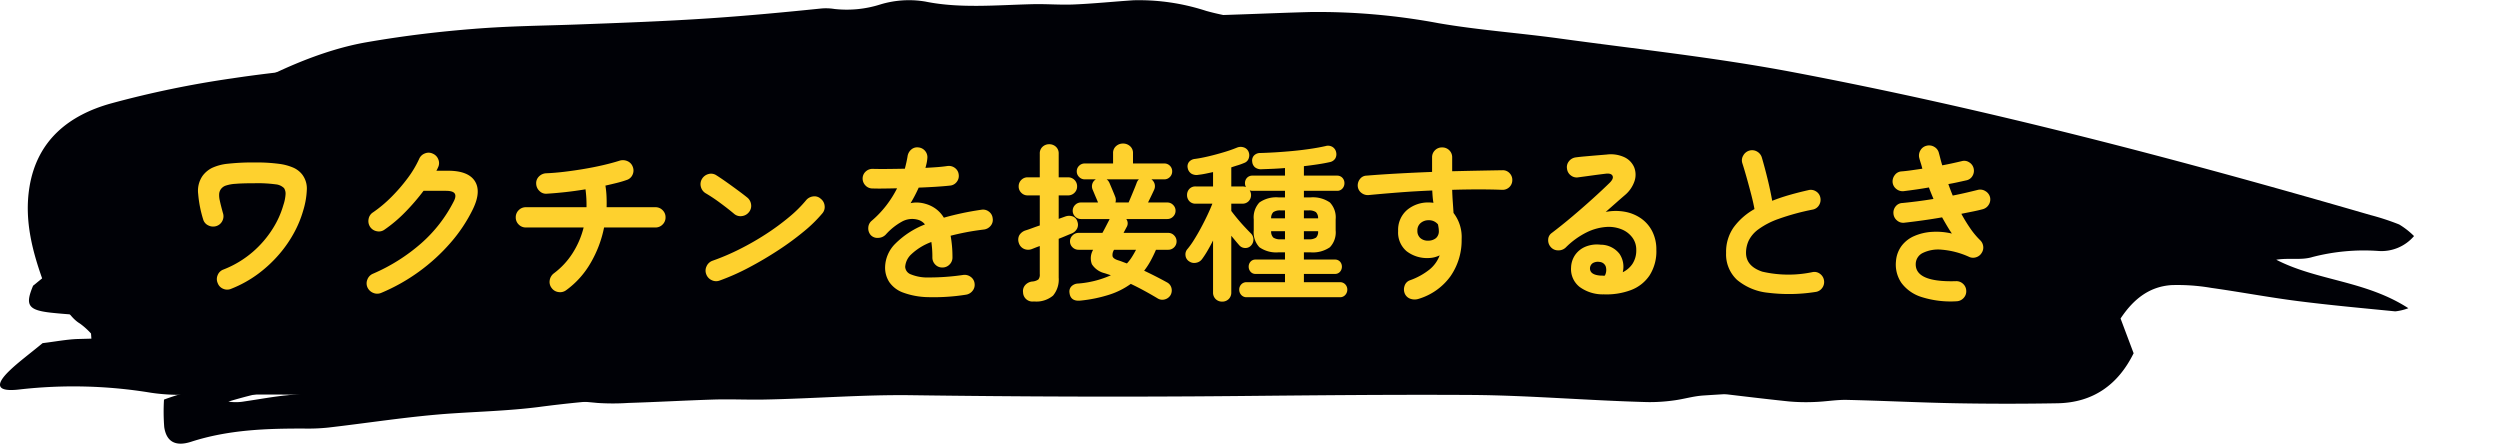
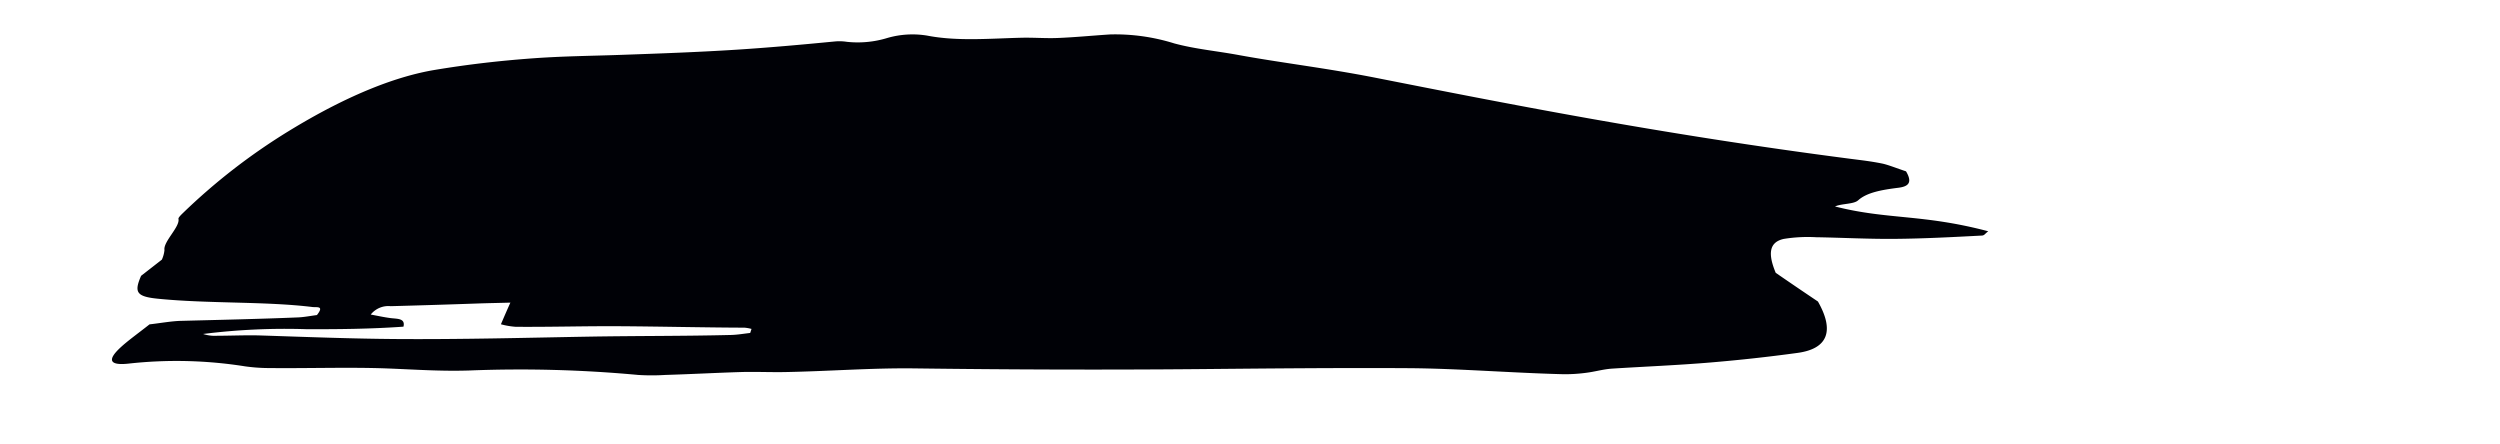
<svg xmlns="http://www.w3.org/2000/svg" width="296.072" height="52.546" viewBox="0 0 296.072 52.546">
  <defs>
    <clipPath id="a">
      <rect width="296.072" height="52.546" fill="none" />
    </clipPath>
    <clipPath id="b">
-       <rect width="285.887" height="52.546" fill="none" />
-     </clipPath>
+       </clipPath>
    <clipPath id="c">
      <rect width="222.21" height="40.409" fill="none" />
    </clipPath>
  </defs>
  <g transform="translate(-213 -553)">
    <g transform="translate(213 553)">
      <g clip-path="url(#a)">
        <g clip-path="url(#b)">
-           <path d="M234.782,23.277c1.146-1.1,3.157-1.477,5.382-1.765,1.215-.157,2.053-.584,1.066-2.307-1.266-.432-2.418-.925-3.24-1.1-1.492-.312-2.809-.465-4.132-.642-26.05-3.507-47.017-7.89-63.965-11.366-6.684-1.374-12.624-2.079-18.416-3.183-2.969-.571-5.8-.829-8.638-1.625a25.7,25.7,0,0,0-8.6-1.258c-2.351.156-4.715.4-7.1.5-1.6.065-3.2-.074-4.805-.037-4.221.1-8.638.525-12.7-.3a11.663,11.663,0,0,0-5.37.33,13.1,13.1,0,0,1-5.454.537,6.345,6.345,0,0,0-1.671-.043C92.89,1.453,88.494,1.868,84,2.17c-5.127.343-10.356.536-15.822.736-3.873.142-7.741.166-12.091.514-3.828.305-7.97.766-12.713,1.589-4.828.847-11.28,3.249-19.6,8.561A82.625,82.625,0,0,0,9.553,25.038c-.291.291-.641.662-.608.815.238,1.107-2.058,3.2-1.882,4.375a4.306,4.306,0,0,1-.354,1.341L3.919,33.837c-.962,2.3-.638,2.907,2.252,3.208,6.791.706,14.46.356,20.775,1.161.613.077,1.629-.218.613,1.126-.857.117-1.755.3-2.535.329-5.173.223-10.389.338-15.784.486-1.26.034-2.787.324-4.193.49C3.5,41.913,2.162,42.9,1.138,43.887-.686,45.64-.334,46.438,2.312,46.123a56.43,56.43,0,0,1,15.581.391,22.613,22.613,0,0,0,2.847.238c5.561.071,11.221-.148,16.421.065,3.616.148,7.106.406,10.851.281a165.57,165.57,0,0,1,22.742.622,28.016,28.016,0,0,0,3.648,0c3.377-.105,6.747-.294,10.052-.4,2.032-.066,4,.037,6.01,0,5.883-.111,11.748-.592,17.433-.516,12.852.173,25.63.221,38.487.1,9.171-.087,18.387-.184,27.838-.129,6.68.04,13.747.654,20.838.844a20.432,20.432,0,0,0,3.134-.193c1.218-.154,2.3-.507,3.556-.59,4.345-.286,8.8-.475,13.157-.854,3.983-.346,7.914-.8,11.765-1.349,4.1-.587,4.929-3.139,2.713-7.191-2.111-1.475-3.949-2.78-5.674-4.017-1.058-2.644-.912-4.285,1.078-4.746a19.368,19.368,0,0,1,4.348-.235c3.446.059,7.122.264,10.621.229,3.95-.037,7.786-.251,11.687-.464.348-.02.406-.268.846-.6-8.837-2.434-13.541-1.6-20.6-3.476.894-.423,2.514-.3,3.1-.853M83.287,42.12c-6.335.166-12.683.117-19.25.239-8.355.154-17.044.4-25.834.333-6.041-.045-12.055-.291-18.235-.5-1.843-.061-3.86.037-5.8.041a4.951,4.951,0,0,1-1.91-.248,84.6,84.6,0,0,1,13.9-.67c4.312.012,8.6-.028,13.043-.351.286-1.2-.87-1.08-1.767-1.2s-1.722-.317-2.633-.493a2.971,2.971,0,0,1,2.686-1.171q5.864-.163,11.542-.37c1.495-.057,2.958-.079,4.548-.128-.452,1.057-.8,1.891-1.272,3.032a9.974,9.974,0,0,0,1.986.35c4.688.038,9.4-.112,13.942-.082,5.695.039,11.254.181,16.809.2a5.126,5.126,0,0,1,.959.176c-.06.189-.119.378-.179.566-.842.1-1.709.257-2.529.278" transform="translate(0 0)" fill="#000106" />
-           <path d="M272.714,30.233A24.3,24.3,0,0,1,280.5,29.5a5.064,5.064,0,0,0,4.286-1.76,9.192,9.192,0,0,0-1.758-1.373,29.2,29.2,0,0,0-3.419-1.12c-22.617-6.567-45.376-12.564-68.493-16.94C202,6.585,192.745,5.6,183.549,4.335c-4.747-.652-9.54-.99-14.258-1.8A77.493,77.493,0,0,0,154.1,1.207c-4.342.116-8.682.33-13.023.426-2.919.065-5.841-.052-8.762,0-7.709.144-15.408.646-23.131.053a36.359,36.359,0,0,0-9.377.534A38.909,38.909,0,0,1,90.674,3a20.555,20.555,0,0,0-2.919.063c-6.935.647-13.866,1.337-20.8,1.982-7.9.734-15.816,1.4-23.718,2.163-5.588.539-11.193,1.006-16.743,1.84a118.754,118.754,0,0,0-14.506,3c-4.859,1.367-8.688,4.284-9.6,9.875-.655,4.01.385,7.811,1.751,11.528a1.452,1.452,0,0,0,.488.762c1.663.882,2.156,2.944,3.753,3.9a8.5,8.5,0,0,1,1.295,1.167c.062.85.116,1.612.164,2.279,1.82,2.055,2.743,2.515,5.62,2.382,6.722-.312,13.377-1.563,20.124-1.6.647,0,1.332-.372,1.644.9a20.394,20.394,0,0,1-2.047.574c-4.576.789-9.16,1.519-13.732,2.335a26.382,26.382,0,0,0-3.13.957,23.9,23.9,0,0,0,.027,3.254c.256,1.719,1.316,2.345,3.188,1.739,4.432-1.434,8.98-1.58,13.556-1.562a22.608,22.608,0,0,0,2.686-.119c4.909-.565,9.8-1.354,14.724-1.678,3.42-.226,6.83-.324,10.252-.764A142.429,142.429,0,0,1,84.938,46.8a29.874,29.874,0,0,0,3.583-.231c3.274-.3,6.544-.659,9.82-.921,2.014-.162,4.041-.162,6.059-.284,5.9-.357,11.805-.994,17.713-1.061q20-.223,40,.031c9.508.111,19.024.362,28.517.908,6.717.387,13.4,1.385,20.1,2.08a22.8,22.8,0,0,0,3.127.065c1.26-.043,2.52-.273,3.776-.245,4.337.1,8.671.323,13.008.4q5.955.106,11.909,0c4.208-.073,7.184-2.18,9.028-5.925-.569-1.512-1.072-2.849-1.546-4.113,1.588-2.4,3.509-3.8,6.055-3.957a23.59,23.59,0,0,1,4.677.328c3.408.478,6.8,1.121,10.208,1.557,3.857.493,7.73.844,11.6,1.226a6.494,6.494,0,0,0,1.543-.374c-5.085-3.287-10.792-3.238-15.644-5.741,1.448-.24,2.945.079,4.242-.307M94.9,41c-6.568.492-13.145.858-19.7,1.459-8.346.765-16.671,1.745-25.011,2.572-5.736.569-11.483,1.011-17.22,1.556-1.71.163-3.405.488-5.109.731a5.7,5.7,0,0,1-1.918.024A55.806,55.806,0,0,1,37.76,45.115c3.976-.475,7.95-.97,11.936-1.7-.738-1.083-1.757-.855-2.725-.871s-1.93-.1-2.96-.153c.009-1.256.861-1.21,1.548-1.3q5.564-.757,11.13-1.475c1.465-.19,2.934-.345,4.522-.531.357.976.637,1.744,1.022,2.8a14.758,14.758,0,0,0,2.236.137c4.7-.371,9.391-.877,14.1-1.174,5.9-.371,11.808-.589,17.714-.861a7.541,7.541,0,0,1,1.1.109l.059.524c-.846.131-1.688.32-2.538.384" transform="translate(1.104 0.217)" fill="#000106" />
-         </g>
+           </g>
        <g transform="translate(13.259 4.049)">
          <g clip-path="url(#c)">
            <path d="M206.789,19.685c1.009-.929,2.78-1.249,4.74-1.493,1.07-.133,1.809-.494.939-1.951-1.115-.365-2.129-.782-2.853-.928-1.314-.264-2.474-.393-3.64-.543C183.031,11.8,164.564,8.1,149.636,5.158,143.749,4,138.517,3.4,133.416,2.466c-2.615-.483-5.109-.7-7.608-1.374A23.507,23.507,0,0,0,118.233.028c-2.071.132-4.153.34-6.256.423-1.413.055-2.819-.063-4.232-.031-3.718.085-7.608.444-11.19-.25a10.683,10.683,0,0,0-4.73.279,12,12,0,0,1-4.8.454A5.818,5.818,0,0,0,85.55.867c-3.735.362-7.607.713-11.567.968-4.516.29-9.121.453-13.936.622-3.412.12-6.818.14-10.65.435-3.372.258-7.019.648-11.2,1.344-4.252.716-9.935,2.748-17.265,7.24a72.3,72.3,0,0,0-12.521,9.7c-.256.246-.565.56-.536.689.209.936-1.813,2.7-1.657,3.7A3.527,3.527,0,0,1,5.91,26.7L3.451,28.615c-.847,1.947-.562,2.458,1.984,2.713,5.981.6,12.736.3,18.3.982.54.065,1.435-.184.54.952-.754.1-1.546.25-2.233.278-4.556.189-9.15.286-13.9.411-1.11.029-2.454.274-3.693.414C3.083,35.445,1.9,36.28,1,37.114-.6,38.6-.294,39.272,2.037,39.005a51.74,51.74,0,0,1,13.723.331,20.724,20.724,0,0,0,2.507.2c4.9.06,9.883-.125,14.463.055,3.185.125,6.258.343,9.557.238a151.853,151.853,0,0,1,20.031.526,25.7,25.7,0,0,0,3.213,0c2.974-.089,5.943-.249,8.853-.34,1.79-.056,3.523.031,5.293,0,5.182-.094,10.348-.5,15.354-.436,11.319.146,22.574.187,33.9.083,8.078-.074,16.195-.156,24.519-.109,5.883.034,12.108.553,18.354.714a18.732,18.732,0,0,0,2.761-.163c1.073-.13,2.026-.429,3.132-.5,3.827-.242,7.751-.4,11.589-.722,3.508-.293,6.97-.676,10.362-1.141,3.609-.5,4.341-2.655,2.389-6.081-1.859-1.247-3.478-2.351-5-3.4-.932-2.236-.8-3.624.949-4.014a17.756,17.756,0,0,1,3.829-.2c3.035.05,6.273.223,9.354.194,3.479-.031,6.858-.212,10.293-.392.306-.017.358-.227.745-.506-7.783-2.058-11.927-1.355-18.147-2.94.788-.358,2.214-.253,2.726-.721M73.357,35.62c-5.58.14-11.171.1-16.955.2-7.359.13-15.012.338-22.754.282-5.321-.038-10.618-.246-16.061-.423-1.623-.052-3.4.031-5.111.035a4.529,4.529,0,0,1-1.683-.21,77.576,77.576,0,0,1,12.242-.567c3.8.01,7.574-.024,11.488-.3.252-1.019-.766-.913-1.557-1.019s-1.517-.268-2.319-.417a2.673,2.673,0,0,1,2.365-.99q5.165-.138,10.166-.313c1.317-.048,2.605-.067,4.006-.108-.4.894-.708,1.6-1.12,2.564a9.114,9.114,0,0,0,1.749.3c4.129.032,8.282-.095,12.279-.069,5.016.033,9.913.153,14.805.171a4.683,4.683,0,0,1,.845.149c-.053.16-.1.32-.158.479-.741.083-1.5.217-2.228.235" transform="translate(0 0)" fill="#000106" />
          </g>
        </g>
      </g>
    </g>
-     <path d="M7.38.2a1.178,1.178,0,0,1-.95,0,1.148,1.148,0,0,1-.65-.68,1.154,1.154,0,0,1,0-.94,1.146,1.146,0,0,1,.68-.66,11.953,11.953,0,0,0,3.49-2.1A12.241,12.241,0,0,0,12.3-6.92a10.661,10.661,0,0,0,1.26-2.8,4.96,4.96,0,0,0,.26-1.3,1.21,1.21,0,0,0-.18-.7,1.629,1.629,0,0,0-1-.45,16.089,16.089,0,0,0-2.46-.13q-1.48,0-2.29.07a4.407,4.407,0,0,0-1.18.22,1.187,1.187,0,0,0-.55.41,1.12,1.12,0,0,0-.2.52,2.626,2.626,0,0,0,.07.83q.11.53.37,1.47a1.2,1.2,0,0,1-.07.95,1.193,1.193,0,0,1-.73.61,1.25,1.25,0,0,1-.94-.09,1.115,1.115,0,0,1-.6-.71,14.017,14.017,0,0,1-.59-3.01,3.1,3.1,0,0,1,.51-2.13,3.161,3.161,0,0,1,1.12-.95,5.772,5.772,0,0,1,1.89-.5,27.049,27.049,0,0,1,3.19-.15,20.439,20.439,0,0,1,2.84.16,6.235,6.235,0,0,1,1.75.47,2.751,2.751,0,0,1,1.03.81,2.732,2.732,0,0,1,.54,1.72,9.682,9.682,0,0,1-.44,2.56A12.772,12.772,0,0,1,14.86-6.5a14.47,14.47,0,0,1-1.77,2.58A15.429,15.429,0,0,1,10.6-1.59,13.889,13.889,0,0,1,7.38.2ZM25.16.68a1.206,1.206,0,0,1-.95.01,1.267,1.267,0,0,1-.69-.65,1.181,1.181,0,0,1-.01-.94,1.187,1.187,0,0,1,.65-.68A21.593,21.593,0,0,0,29.9-5.2a16.674,16.674,0,0,0,3.82-4.92q.34-.64.13-.96t-1.03-.32H30.16a25.389,25.389,0,0,1-2.14,2.49,16.507,16.507,0,0,1-2.46,2.09,1.128,1.128,0,0,1-.91.21,1.22,1.22,0,0,1-.81-.51,1.231,1.231,0,0,1-.19-.93,1.15,1.15,0,0,1,.51-.79,15.028,15.028,0,0,0,2.18-1.82,20.192,20.192,0,0,0,1.93-2.23,12.213,12.213,0,0,0,1.37-2.29,1.187,1.187,0,0,1,.68-.65,1.129,1.129,0,0,1,.94.03,1.187,1.187,0,0,1,.65.68,1.129,1.129,0,0,1-.03.94,2.8,2.8,0,0,1-.2.4h1.38q2.38,0,3.17,1.22t-.21,3.3a18.087,18.087,0,0,1-2.67,4.02,22.167,22.167,0,0,1-3.73,3.41A22.211,22.211,0,0,1,25.16.68ZM47.06.36a1.19,1.19,0,0,1-.91.23,1.171,1.171,0,0,1-.81-.47A1.161,1.161,0,0,1,45.1-.8a1.276,1.276,0,0,1,.48-.82A9,9,0,0,0,47.8-4a10.28,10.28,0,0,0,1.32-3.06H42.28a1.157,1.157,0,0,1-.85-.35,1.157,1.157,0,0,1-.35-.85,1.157,1.157,0,0,1,.35-.85,1.157,1.157,0,0,1,.85-.35h7.18a14.333,14.333,0,0,0-.12-2.12q-1.2.2-2.38.33t-2.2.19a1.075,1.075,0,0,1-.87-.32,1.231,1.231,0,0,1-.39-.86,1.1,1.1,0,0,1,.34-.87,1.267,1.267,0,0,1,.86-.37q1-.04,2.16-.18T49.2-14q1.18-.2,2.25-.45t1.89-.51a1.322,1.322,0,0,1,.96.04,1.151,1.151,0,0,1,.64.68,1.181,1.181,0,0,1-.03.94,1.118,1.118,0,0,1-.71.62q-.5.18-1.14.34t-1.36.32a11.219,11.219,0,0,1,.13,1.27q.03.65.01,1.29h5.78a1.157,1.157,0,0,1,.85.35,1.157,1.157,0,0,1,.35.85,1.157,1.157,0,0,1-.35.85,1.157,1.157,0,0,1-.85.35H51.54a13.532,13.532,0,0,1-1.61,4.23A10.355,10.355,0,0,1,47.06.36ZM65.24-.78a1.18,1.18,0,0,1-.95-.04,1.22,1.22,0,0,1-.65-.7,1.18,1.18,0,0,1,.04-.95,1.22,1.22,0,0,1,.7-.65A27.157,27.157,0,0,0,67.61-4.5a32.406,32.406,0,0,0,3.12-1.79,28.17,28.17,0,0,0,2.72-2,14.959,14.959,0,0,0,2.01-1.99,1.277,1.277,0,0,1,.85-.46,1.087,1.087,0,0,1,.89.28,1.2,1.2,0,0,1,.46.83,1.145,1.145,0,0,1-.28.91A16.268,16.268,0,0,1,75.2-6.59a33.289,33.289,0,0,1-3.04,2.23q-1.68,1.1-3.46,2.04A26.575,26.575,0,0,1,65.24-.78Zm1.72-7.88q-.76-.64-1.7-1.33a19.111,19.111,0,0,0-1.7-1.13,1.233,1.233,0,0,1-.56-.77,1.2,1.2,0,0,1,.14-.93,1.273,1.273,0,0,1,.77-.57,1.127,1.127,0,0,1,.93.15q.54.34,1.23.83t1.34.97q.65.48,1.07.82a1.242,1.242,0,0,1,.47.83,1.15,1.15,0,0,1-.25.91,1.242,1.242,0,0,1-.83.47A1.15,1.15,0,0,1,66.96-8.66ZM94.4.9a24.527,24.527,0,0,1-4.52.29A9.007,9.007,0,0,1,86.93.64,3.389,3.389,0,0,1,85.32-.59a3.142,3.142,0,0,1-.5-1.75,4.049,4.049,0,0,1,1.21-2.8,10.19,10.19,0,0,1,3.51-2.28,1.57,1.57,0,0,0-.78-.54,2.5,2.5,0,0,0-1.97.22A7.285,7.285,0,0,0,84.9-6.22a1.269,1.269,0,0,1-.89.39,1.081,1.081,0,0,1-.89-.33,1.206,1.206,0,0,1-.29-.88,1.117,1.117,0,0,1,.41-.82,12.011,12.011,0,0,0,1.73-1.82,12.585,12.585,0,0,0,1.27-2.02q-.86.02-1.61.03t-1.29-.01a1.125,1.125,0,0,1-.84-.35,1.175,1.175,0,0,1-.34-.85,1.111,1.111,0,0,1,.38-.82,1.176,1.176,0,0,1,.86-.3q.7.02,1.69.01t2.07-.03q.1-.38.18-.74t.14-.72a1.3,1.3,0,0,1,.44-.81,1.066,1.066,0,0,1,.86-.25,1.153,1.153,0,0,1,.8.44,1.145,1.145,0,0,1,.24.88,4.068,4.068,0,0,1-.08.54q-.06.28-.14.56.76-.04,1.42-.09t1.18-.13a1.2,1.2,0,0,1,.89.23,1.107,1.107,0,0,1,.45.79,1.125,1.125,0,0,1-.25.88,1.1,1.1,0,0,1-.79.42q-.74.08-1.7.14t-2,.1a17.044,17.044,0,0,1-.96,1.84,3.376,3.376,0,0,1,.92-.07,3.818,3.818,0,0,1,.84.15,3.808,3.808,0,0,1,1.17.55,3.638,3.638,0,0,1,1.01,1.09q.98-.28,2.09-.52t2.35-.42a1.129,1.129,0,0,1,.88.21,1.1,1.1,0,0,1,.46.79,1.084,1.084,0,0,1-.22.88,1.228,1.228,0,0,1-.8.46q-1.16.14-2.14.33t-1.82.41q.1.54.16,1.18t.06,1.38a1.157,1.157,0,0,1-.35.85,1.157,1.157,0,0,1-.85.35,1.125,1.125,0,0,1-.84-.35,1.175,1.175,0,0,1-.34-.85,12.37,12.37,0,0,0-.12-1.82,6.947,6.947,0,0,0-2.37,1.45A2.227,2.227,0,0,0,87.2-2.4a1,1,0,0,0,.64.88,5.182,5.182,0,0,0,2.14.38,27.8,27.8,0,0,0,4.1-.3,1.2,1.2,0,0,1,.88.23,1.1,1.1,0,0,1,.46.79,1.114,1.114,0,0,1-.24.86A1.216,1.216,0,0,1,94.4.9Zm13.56.7q-1.18.12-1.3-.92a.889.889,0,0,1,.22-.76,1.147,1.147,0,0,1,.78-.34,11.638,11.638,0,0,0,3.9-.98l-.72-.24a2.461,2.461,0,0,1-1.53-1.07,1.971,1.971,0,0,1,.15-1.71h-1.72a1,1,0,0,1-.72-.29.949.949,0,0,1-.3-.71.959.959,0,0,1,.3-.7.982.982,0,0,1,.72-.3h2.82q.22-.4.42-.79t.4-.77a.115.115,0,0,1,.04-.08h-3.4a.942.942,0,0,1-.69-.29.942.942,0,0,1-.29-.69.942.942,0,0,1,.29-.69.942.942,0,0,1,.69-.29h2.02q-.08-.2-.21-.5t-.25-.59q-.12-.29-.18-.43a1,1,0,0,1-.04-.68.934.934,0,0,1,.42-.54h-1.32a.9.9,0,0,1-.66-.28.9.9,0,0,1-.28-.66.893.893,0,0,1,.28-.67.919.919,0,0,1,.66-.27h3.36v-1.22a1.054,1.054,0,0,1,.35-.83A1.21,1.21,0,0,1,113-17a1.21,1.21,0,0,1,.83.31,1.054,1.054,0,0,1,.35.83v1.22h3.7a.91.91,0,0,1,.67.27.91.91,0,0,1,.27.67.919.919,0,0,1-.27.66.893.893,0,0,1-.67.28h-1.52a.985.985,0,0,1,.38.54.99.99,0,0,1-.06.7q-.08.18-.29.62t-.43.88h2.28a.942.942,0,0,1,.69.29.942.942,0,0,1,.29.69.942.942,0,0,1-.29.69.942.942,0,0,1-.69.29h-4.86a.841.841,0,0,1,.04.96l-.36.68h5.28a.949.949,0,0,1,.71.3.976.976,0,0,1,.29.7.966.966,0,0,1-.29.71.966.966,0,0,1-.71.29H116.9q-.3.7-.64,1.32a8.7,8.7,0,0,1-.76,1.16q1.44.68,2.74,1.4a1.031,1.031,0,0,1,.5.67,1.136,1.136,0,0,1-.12.83,1.127,1.127,0,0,1-.68.5,1.04,1.04,0,0,1-.84-.12q-.8-.48-1.59-.91t-1.59-.81A9.11,9.11,0,0,1,111.4.89,16.67,16.67,0,0,1,107.96,1.6Zm-5.52.1A1.111,1.111,0,0,1,101.16.62a1.054,1.054,0,0,1,.24-.84,1.294,1.294,0,0,1,.84-.44,1.445,1.445,0,0,0,.73-.24.887.887,0,0,0,.17-.64V-4.86q-.24.08-.47.17l-.43.17a1.217,1.217,0,0,1-.98-.01,1.125,1.125,0,0,1-.6-.69,1.146,1.146,0,0,1,.05-.91,1.331,1.331,0,0,1,.77-.59q.32-.1.75-.26t.91-.32v-3.56H101.7a1.022,1.022,0,0,1-.75-.31,1.022,1.022,0,0,1-.31-.75,1.045,1.045,0,0,1,.31-.77,1.022,1.022,0,0,1,.75-.31h1.44v-2.8a1.053,1.053,0,0,1,.33-.82,1.134,1.134,0,0,1,.79-.3,1.134,1.134,0,0,1,.79.3,1.053,1.053,0,0,1,.33.82V-13h1.1a1.045,1.045,0,0,1,.77.31,1.045,1.045,0,0,1,.31.77,1.022,1.022,0,0,1-.31.75,1.045,1.045,0,0,1-.77.31h-1.1v2.78l.78-.28a1.328,1.328,0,0,1,.91,0,.911.911,0,0,1,.53.62,1.041,1.041,0,0,1-.03.79,1.244,1.244,0,0,1-.63.59q-.3.12-.7.29t-.86.35v4.6a2.957,2.957,0,0,1-.67,2.13A3.082,3.082,0,0,1,102.44,1.7Zm9.66-11.72h1.56q.14-.32.34-.8t.38-.92q.18-.44.24-.62a1.09,1.09,0,0,1,.26-.4h-3.82a1.032,1.032,0,0,1,.34.44l.2.47q.14.33.28.67t.2.5A1.016,1.016,0,0,1,112.1-10.02Zm1.36,7.22a4.989,4.989,0,0,0,.58-.75q.26-.41.5-.87h-2.6a1.094,1.094,0,0,0-.18.77q.08.29.64.47.26.08.52.18T113.46-2.8Zm11.28,4.52a1.064,1.064,0,0,1-.77-.3,1.062,1.062,0,0,1-.31-.8V-5.52q-.32.64-.66,1.22a10.5,10.5,0,0,1-.64.98,1.08,1.08,0,0,1-.72.44,1.028,1.028,0,0,1-.8-.16.923.923,0,0,1-.44-.69.953.953,0,0,1,.24-.79,9.349,9.349,0,0,0,.75-1.05q.41-.65.82-1.41t.77-1.52q.36-.76.6-1.38H121.6a.957.957,0,0,1-.75-.3,1.039,1.039,0,0,1-.27-.72,1.039,1.039,0,0,1,.27-.72.957.957,0,0,1,.75-.3h2.06v-1.7q-.46.1-.9.19t-.82.13a1.2,1.2,0,0,1-.84-.13.991.991,0,0,1-.44-.67.851.851,0,0,1,.16-.73,1.042,1.042,0,0,1,.7-.35q.74-.1,1.66-.32t1.81-.49a15.916,15.916,0,0,0,1.51-.53,1.134,1.134,0,0,1,.81-.02.91.91,0,0,1,.55.5,1.085,1.085,0,0,1,.03.78.868.868,0,0,1-.55.56,6.665,6.665,0,0,1-.71.26q-.39.12-.81.26v2.26h1.3a1,1,0,0,1,.44.08.948.948,0,0,1-.12-.46.908.908,0,0,1,.24-.64.854.854,0,0,1,.66-.26h3.84v-.9q-.72.06-1.41.09t-1.31.05a1.162,1.162,0,0,1-.84-.23.967.967,0,0,1-.32-.65.88.88,0,0,1,.19-.72,1,1,0,0,1,.77-.32q.78-.02,1.78-.08t2.06-.16q1.06-.1,2.07-.25t1.81-.33a1.018,1.018,0,0,1,.84.11.962.962,0,0,1,.42.63,1.017,1.017,0,0,1-.1.72.98.98,0,0,1-.66.44q-.62.14-1.41.26t-1.65.22v1.12h3.92a.829.829,0,0,1,.64.26.908.908,0,0,1,.24.64.919.919,0,0,1-.24.63.814.814,0,0,1-.64.27h-3.92v.78h.74a3.55,3.55,0,0,1,2.34.6,2.551,2.551,0,0,1,.68,2v1.3a2.551,2.551,0,0,1-.68,2,3.55,3.55,0,0,1-2.34.6h-.74v.86h3.66a.782.782,0,0,1,.62.25.864.864,0,0,1,.22.59.9.9,0,0,1-.22.6.768.768,0,0,1-.62.26h-3.66v.98h4.26a.829.829,0,0,1,.64.26.883.883,0,0,1,.24.62.919.919,0,0,1-.24.63.814.814,0,0,1-.64.27H127.64A.814.814,0,0,1,127,.93a.919.919,0,0,1-.24-.63A.883.883,0,0,1,127-.32a.829.829,0,0,1,.64-.26h4.54v-.98H128.7a.745.745,0,0,1-.6-.26.9.9,0,0,1-.22-.6.864.864,0,0,1,.22-.59.758.758,0,0,1,.6-.25h3.48v-.86h-.72a3.468,3.468,0,0,1-2.31-.6,2.574,2.574,0,0,1-.67-2v-1.3a2.574,2.574,0,0,1,.67-2,3.468,3.468,0,0,1,2.31-.6h.72v-.78h-3.84a.96.96,0,0,1-.34-.06,1.049,1.049,0,0,1,.16.56,1.018,1.018,0,0,1-.28.72.989.989,0,0,1-.76.3h-1.3v.86q.28.38.71.9t.87.99q.44.47.74.77a.982.982,0,0,1,.3.72,1.018,1.018,0,0,1-.28.72.887.887,0,0,1-.7.29.923.923,0,0,1-.7-.33q-.18-.2-.43-.5t-.51-.62V.62a1.062,1.062,0,0,1-.31.8A1.064,1.064,0,0,1,124.74,1.72Zm9.68-7.38h.54a1.464,1.464,0,0,0,.9-.2.959.959,0,0,0,.24-.76h-1.68Zm0-2.48h1.68a.978.978,0,0,0-.26-.74,1.421,1.421,0,0,0-.88-.2h-.54ZM131.7-5.66h.48v-.96h-1.64a1.008,1.008,0,0,0,.26.76A1.464,1.464,0,0,0,131.7-5.66Zm-1.16-2.48h1.64v-.94h-.48a1.464,1.464,0,0,0-.9.2A.978.978,0,0,0,130.54-8.14ZM147.98,1.4a1.526,1.526,0,0,1-.93-.01,1.124,1.124,0,0,1-.67-.59,1.273,1.273,0,0,1-.04-.94,1.02,1.02,0,0,1,.62-.66,8.034,8.034,0,0,0,2.36-1.3,3.941,3.941,0,0,0,1.18-1.66,3.13,3.13,0,0,1-1.34.32,3.969,3.969,0,0,1-2.58-.81,2.894,2.894,0,0,1-1-2.39,3.107,3.107,0,0,1,1.04-2.48,3.861,3.861,0,0,1,2.62-.9q.14,0,.26.01t.26.03q-.06-.34-.09-.7t-.05-.76q-2,.08-3.93.23t-3.59.31a1.206,1.206,0,0,1-.86-.25,1.1,1.1,0,0,1-.44-.77,1.214,1.214,0,0,1,.26-.88,1,1,0,0,1,.78-.4q1.7-.14,3.7-.25t4.06-.19v-1.72a1.141,1.141,0,0,1,.34-.84,1.141,1.141,0,0,1,.84-.34,1.166,1.166,0,0,1,.86.34,1.141,1.141,0,0,1,.34.84v1.64q1.66-.04,3.18-.07t2.8-.05a1.078,1.078,0,0,1,.83.36,1.13,1.13,0,0,1,.31.84,1.126,1.126,0,0,1-.37.82,1.142,1.142,0,0,1-.85.3q-2.56-.1-5.9,0,.02.7.07,1.4t.09,1.34a4.661,4.661,0,0,1,.96,3.1,7.469,7.469,0,0,1-1.31,4.38A7.205,7.205,0,0,1,147.98,1.4Zm1.18-6.9a1.409,1.409,0,0,0,.91-.31,1.071,1.071,0,0,0,.33-.85,2.45,2.45,0,0,0-.03-.36q-.03-.2-.07-.4a1.367,1.367,0,0,0-1.1-.5,1.421,1.421,0,0,0-.95.33,1.128,1.128,0,0,0-.39.91,1.1,1.1,0,0,0,.37.89A1.321,1.321,0,0,0,149.16-5.5ZM169.94.86a4.642,4.642,0,0,1-2.87-.88,2.684,2.684,0,0,1-1.01-2.3,2.774,2.774,0,0,1,.49-1.5,2.8,2.8,0,0,1,1.23-.97,3.592,3.592,0,0,1,1.78-.23,2.82,2.82,0,0,1,2.24,1.09,2.716,2.716,0,0,1,.38,2.17,2.942,2.942,0,0,0,1.15-.99,2.909,2.909,0,0,0,.45-1.69,2.369,2.369,0,0,0-.45-1.41,2.934,2.934,0,0,0-1.26-.98,4.084,4.084,0,0,0-1.87-.29,6.264,6.264,0,0,0-2.28.63,9.4,9.4,0,0,0-2.5,1.81,1.224,1.224,0,0,1-.9.33,1.131,1.131,0,0,1-.88-.41,1.192,1.192,0,0,1-.29-.87.984.984,0,0,1,.41-.77q1.24-.94,2.48-1.99t2.37-2.07q1.13-1.02,1.99-1.86.54-.52.37-.86t-.87-.24q-.68.08-1.55.2t-1.63.22a1.109,1.109,0,0,1-.88-.22,1.129,1.129,0,0,1-.46-.8,1.08,1.08,0,0,1,.22-.87,1.214,1.214,0,0,1,.8-.47q.44-.06,1.11-.12t1.38-.12l1.21-.1a3.83,3.83,0,0,1,2.12.34,2.329,2.329,0,0,1,1.12,1.19,2.391,2.391,0,0,1,.03,1.63,3.706,3.706,0,0,1-1.15,1.66q-.4.34-1.01.88t-1.25,1.1a6.074,6.074,0,0,1,2.22-.03,4.879,4.879,0,0,1,1.93.77,4.167,4.167,0,0,1,1.35,1.53,4.723,4.723,0,0,1,.5,2.23,5.283,5.283,0,0,1-.8,3.01,4.609,4.609,0,0,1-2.2,1.74A8.257,8.257,0,0,1,169.94.86Zm-.36-2.22h.12a1.4,1.4,0,0,1,.15.01.774.774,0,0,0,.21-.01,1.429,1.429,0,0,0,.1-1.1.846.846,0,0,0-.72-.52,1.2,1.2,0,0,0-.79.13.752.752,0,0,0-.35.61Q168.28-1.44,169.58-1.36ZM194.98.58a20.182,20.182,0,0,1-5.6.09,6.769,6.769,0,0,1-3.67-1.53,4.123,4.123,0,0,1-1.29-3.2,5.054,5.054,0,0,1,.89-3.01,7.757,7.757,0,0,1,2.47-2.17q-.14-.78-.4-1.78t-.54-1.99q-.28-.99-.5-1.67a1.1,1.1,0,0,1,.11-.9,1.2,1.2,0,0,1,.71-.58,1.158,1.158,0,0,1,.93.11,1.205,1.205,0,0,1,.57.73q.34,1.16.67,2.51t.55,2.59q.96-.38,2.04-.69t2.24-.57a1.126,1.126,0,0,1,.9.14,1.1,1.1,0,0,1,.52.74,1.2,1.2,0,0,1-.16.91,1.11,1.11,0,0,1-.74.51,27.81,27.81,0,0,0-4.06,1.11,9.234,9.234,0,0,0-2.39,1.24,3.693,3.693,0,0,0-1.14,1.34,3.453,3.453,0,0,0-.31,1.43q0,1.58,1.92,2.23a13.825,13.825,0,0,0,5.98.05,1.094,1.094,0,0,1,.89.23,1.161,1.161,0,0,1,.45.79,1.176,1.176,0,0,1-.24.89A1.14,1.14,0,0,1,194.98.58Zm16.72,1.1a11.388,11.388,0,0,1-4.12-.5,4.7,4.7,0,0,1-2.4-1.68,3.851,3.851,0,0,1-.64-2.58,3.461,3.461,0,0,1,.67-1.81,3.735,3.735,0,0,1,1.5-1.16,6.184,6.184,0,0,1,2.08-.49,8.057,8.057,0,0,1,2.37.2q-.3-.44-.59-.93T210-8.26q-1.14.2-2.29.36t-2.21.28a1.111,1.111,0,0,1-.85-.28,1.148,1.148,0,0,1-.41-.8,1.159,1.159,0,0,1,.27-.87,1.066,1.066,0,0,1,.81-.39q.82-.08,1.76-.2t1.9-.28l-.28-.68q-.14-.34-.26-.68-.8.14-1.57.25t-1.43.19a1.183,1.183,0,0,1-.86-.26,1.138,1.138,0,0,1-.44-.78,1.217,1.217,0,0,1,.26-.87,1.057,1.057,0,0,1,.78-.43q.52-.04,1.16-.13t1.32-.19q-.08-.34-.18-.65t-.18-.61a1.178,1.178,0,0,1,.13-.91,1.13,1.13,0,0,1,.73-.55,1.178,1.178,0,0,1,.91.13,1.13,1.13,0,0,1,.55.73q.1.36.19.72t.21.74q.64-.12,1.23-.25t1.09-.25a1.067,1.067,0,0,1,.88.15,1.129,1.129,0,0,1,.52.73,1.186,1.186,0,0,1-.15.89,1.076,1.076,0,0,1-.73.51l-1,.22q-.54.12-1.12.22.12.34.25.68t.27.68q.82-.16,1.59-.34t1.41-.34a1.152,1.152,0,0,1,.88.16,1.17,1.17,0,0,1,.54.72,1.161,1.161,0,0,1-.16.89,1.179,1.179,0,0,1-.72.53q-.52.14-1.17.27l-1.35.27a18.955,18.955,0,0,0,1.06,1.73,9.361,9.361,0,0,0,1.18,1.41,1.19,1.19,0,0,1,.35.72,1.126,1.126,0,0,1-.19.78,1.15,1.15,0,0,1-.63.5,1.131,1.131,0,0,1-.81-.02,9.709,9.709,0,0,0-3.28-.87,4.185,4.185,0,0,0-2.23.38,1.472,1.472,0,0,0-.85,1.25q-.12,2.24,4.74,2.1a1.156,1.156,0,0,1,.86.31,1.144,1.144,0,0,1,.38.83,1.138,1.138,0,0,1-.32.86A1.178,1.178,0,0,1,211.7,1.68Z" transform="translate(233 587)" fill="#fed12e" />
  </g>
</svg>